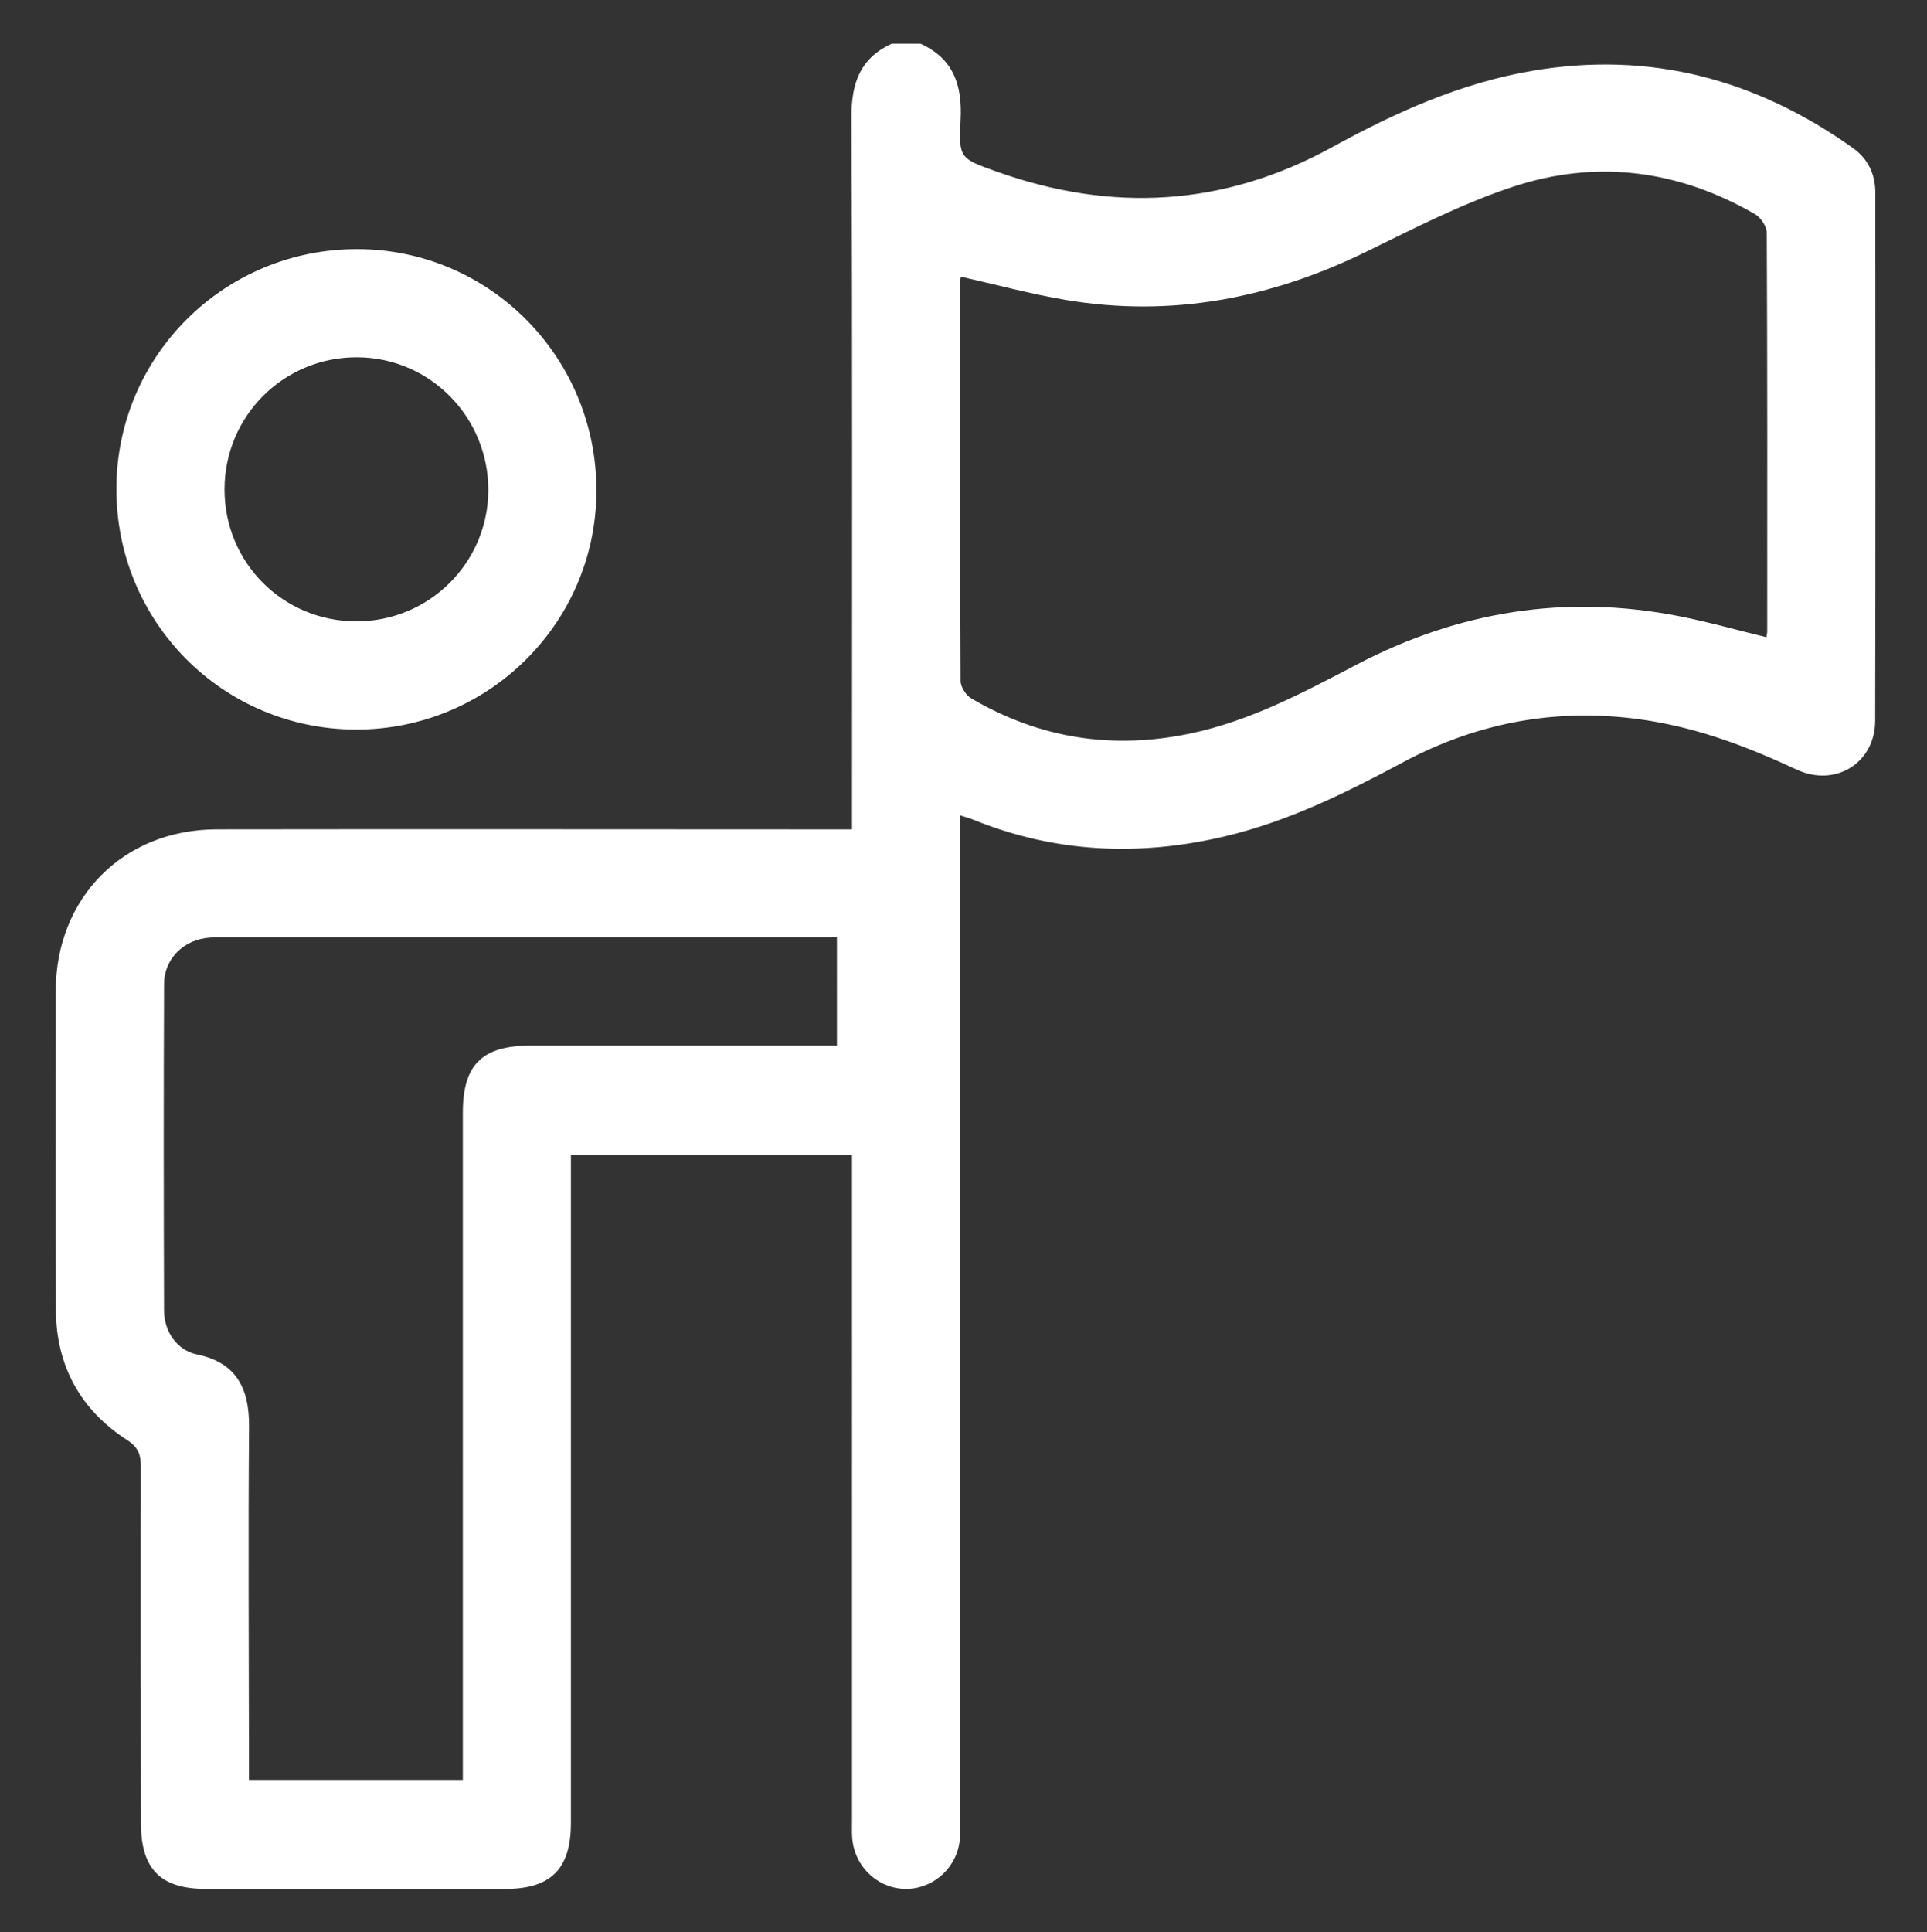
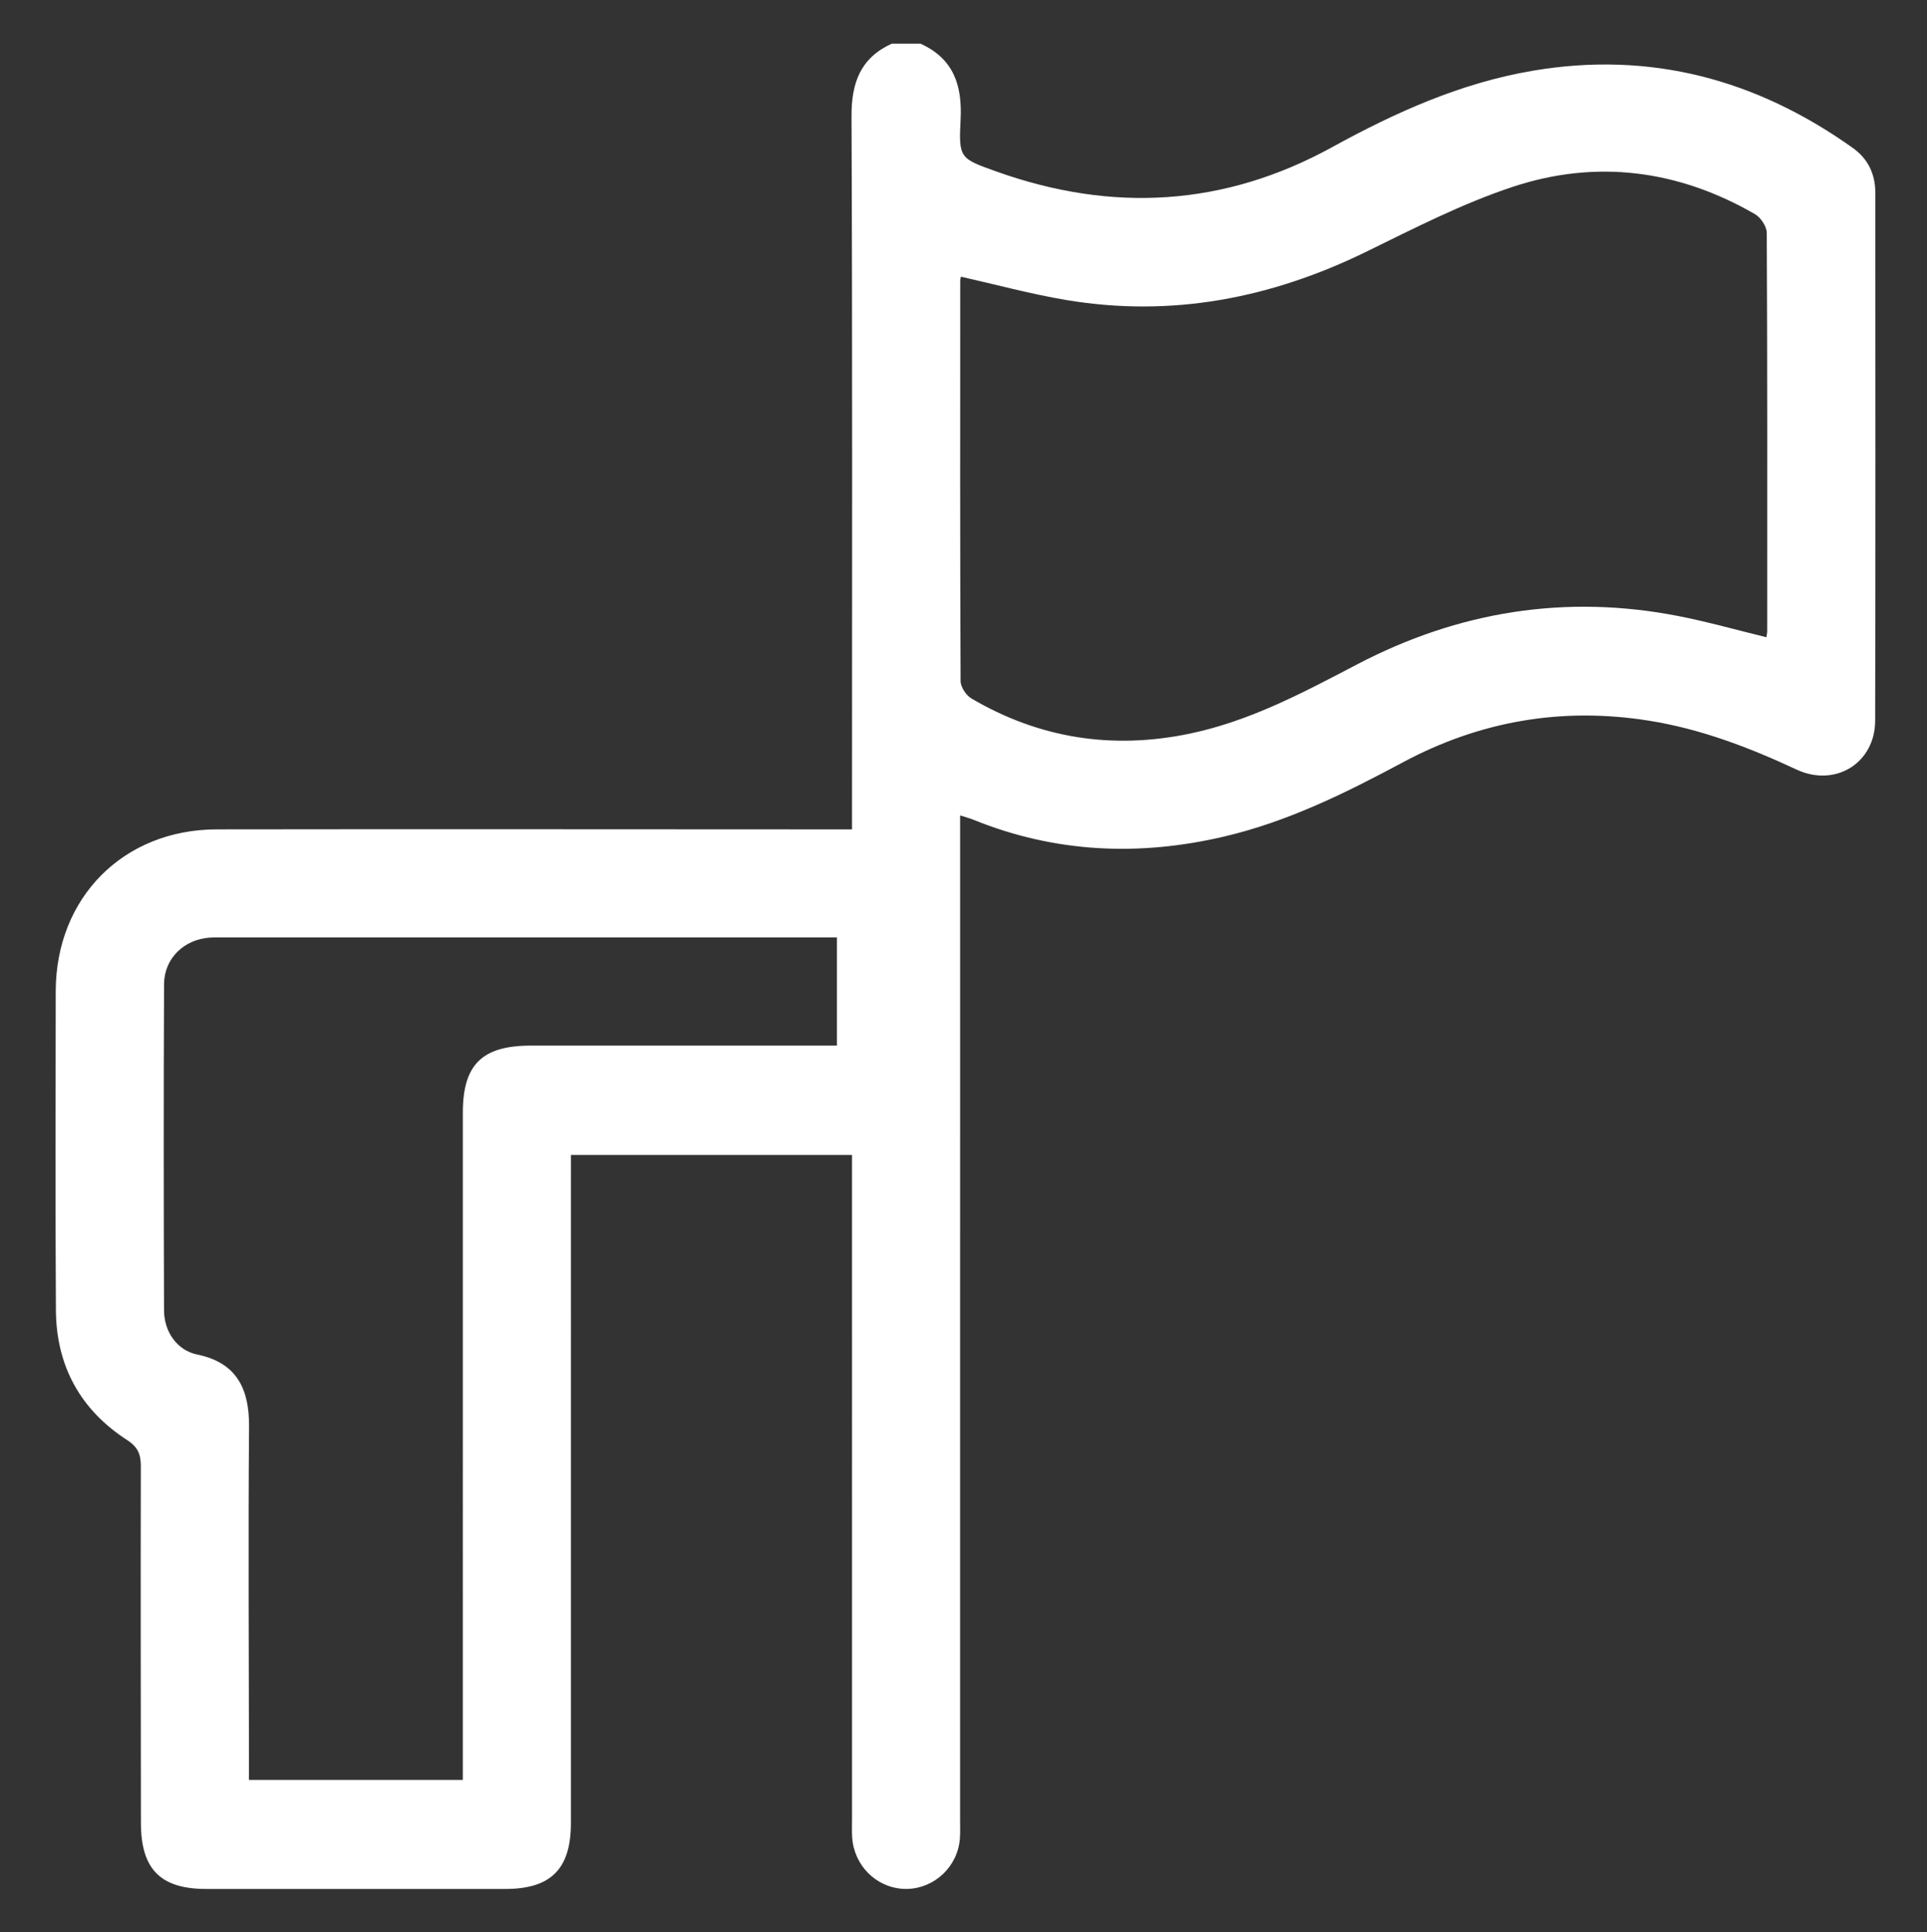
<svg xmlns="http://www.w3.org/2000/svg" version="1.1" id="Layer_1" x="0px" y="0px" width="390px" height="391px" viewBox="0 0 390 391" enable-background="new 0 0 390 391" xml:space="preserve">
  <rect x="0" y="0" width="390" height="391" fill="#333333" stroke="none" />
  <g>
    <path fill-rule="evenodd" clip-rule="evenodd" fill="#FFFFFF" d="M186.295,8.839c6.721,3.036,8.483,8.45,8.116,15.428   c-0.411,7.792-0.096,7.814,7.316,10.459c23.355,8.331,46.04,7.058,67.885-4.949c12.834-7.054,26.059-13.002,40.624-15.469   c23.813-4.034,45.264,1.758,64.749,15.626c3.079,2.192,4.556,5.302,4.557,9.075c0.007,35.611,0.057,71.221-0.034,106.832   c-0.022,8.562-8.069,13.541-15.921,9.875c-9.611-4.487-19.406-8.231-29.951-9.902c-17.543-2.782-34.128,0.095-49.707,8.44   c-11.588,6.208-23.3,12.004-36.19,15.023c-17.27,4.045-34.214,3.294-50.762-3.414c-0.764-0.309-1.57-0.512-2.66-0.863   c0,1.713,0,3.148,0,4.584c0,66.238,0.001,132.477-0.006,198.714c0,1.578,0.096,3.186-0.163,4.727   c-0.933,5.557-5.942,9.519-11.42,9.177c-5.52-0.344-9.917-4.808-10.263-10.46c-0.074-1.212-0.026-2.43-0.026-3.646   c-0.001-43.268-0.001-86.535-0.001-129.803c0-1.444,0-2.89,0-4.584c-18.958,0-37.714,0-56.891,0c0,1.45,0,2.866,0,4.283   c0,43.632,0.002,87.263-0.001,130.896c-0.001,9.285-4.036,13.337-13.279,13.339c-20.174,0.004-40.35,0.004-60.526,0   c-9.253-0.002-13.21-3.992-13.221-13.36c-0.027-24.064-0.069-48.127-0.018-72.192c0.005-2.403-0.594-3.876-2.771-5.283   c-9.476-6.116-14.346-15.026-14.416-26.28c-0.134-21.512-0.068-43.024-0.037-64.537c0.027-18.925,13.675-32.727,32.59-32.755   c41.201-0.063,82.402-0.006,123.604,0.002c1.456,0,2.913,0,4.967,0c0-1.497,0-2.889,0-4.281c0-46.671,0.092-93.341-0.102-140.011   c-0.028-6.776,1.805-11.783,8.124-14.689C182.405,8.839,184.351,8.839,186.295,8.839z M194.474,55.988   c-0.029,0.185-0.134,0.542-0.135,0.9c-0.012,26.979-0.046,53.959,0.075,80.938c0.005,1.205,1.133,2.894,2.222,3.531   c13.794,8.08,28.548,10.359,44.212,7.08c12.175-2.548,22.959-8.326,33.836-14.013c20.497-10.716,42.181-14.217,64.97-9.772   c5.986,1.167,11.874,2.842,17.852,4.294c0.069-0.535,0.156-0.894,0.156-1.252c0.009-26.858,0.044-53.716-0.091-80.574   c-0.007-1.292-1.219-3.111-2.388-3.786c-15.546-8.984-32.168-11.131-49.125-5.493c-10.171,3.382-19.857,8.355-29.528,13.089   c-19.324,9.458-39.48,13.359-60.807,9.767C208.583,59.495,201.565,57.581,194.474,55.988z M169.377,189.699   c-1.728,0-3.057,0-4.385,0c-39.744,0-79.488,0-119.232,0c-1.094,0-2.191-0.041-3.28,0.028c-5.205,0.33-9.253,4.197-9.276,9.415   c-0.096,21.999-0.077,43.997-0.005,65.997c0.014,4.317,2.614,8.103,6.727,8.949c8.069,1.662,10.541,7.058,10.48,14.63   c-0.182,22.362-0.036,44.727-0.019,67.091c0,1.41,0,2.821,0,4.349c14.635,0,28.791,0,43.283,0c0-1.612,0-3.04,0-4.467   c0-43.513-0.001-87.025,0.001-130.536c0-9.737,3.895-13.576,13.75-13.577c19.326-0.001,38.651-0.001,57.977-0.001   c1.29,0,2.58,0,3.98,0C169.377,204.124,169.377,197.123,169.377,189.699z" />
-     <path fill-rule="evenodd" clip-rule="evenodd" fill="#FFFFFF" d="M71.964,147.622c-26.939-0.084-48.503-21.839-48.406-48.836   c0.095-26.873,21.954-48.494,48.904-48.375c26.792,0.119,48.381,22.071,48.246,49.059   C120.575,126.151,98.755,147.705,71.964,147.622z M72.034,125.73c14.763,0.054,26.735-11.792,26.791-26.511   c0.055-14.776-11.755-26.807-26.429-26.922C57.491,72.181,45.448,84.13,45.443,99.04C45.439,113.83,57.242,125.677,72.034,125.73z" />
  </g>
</svg>